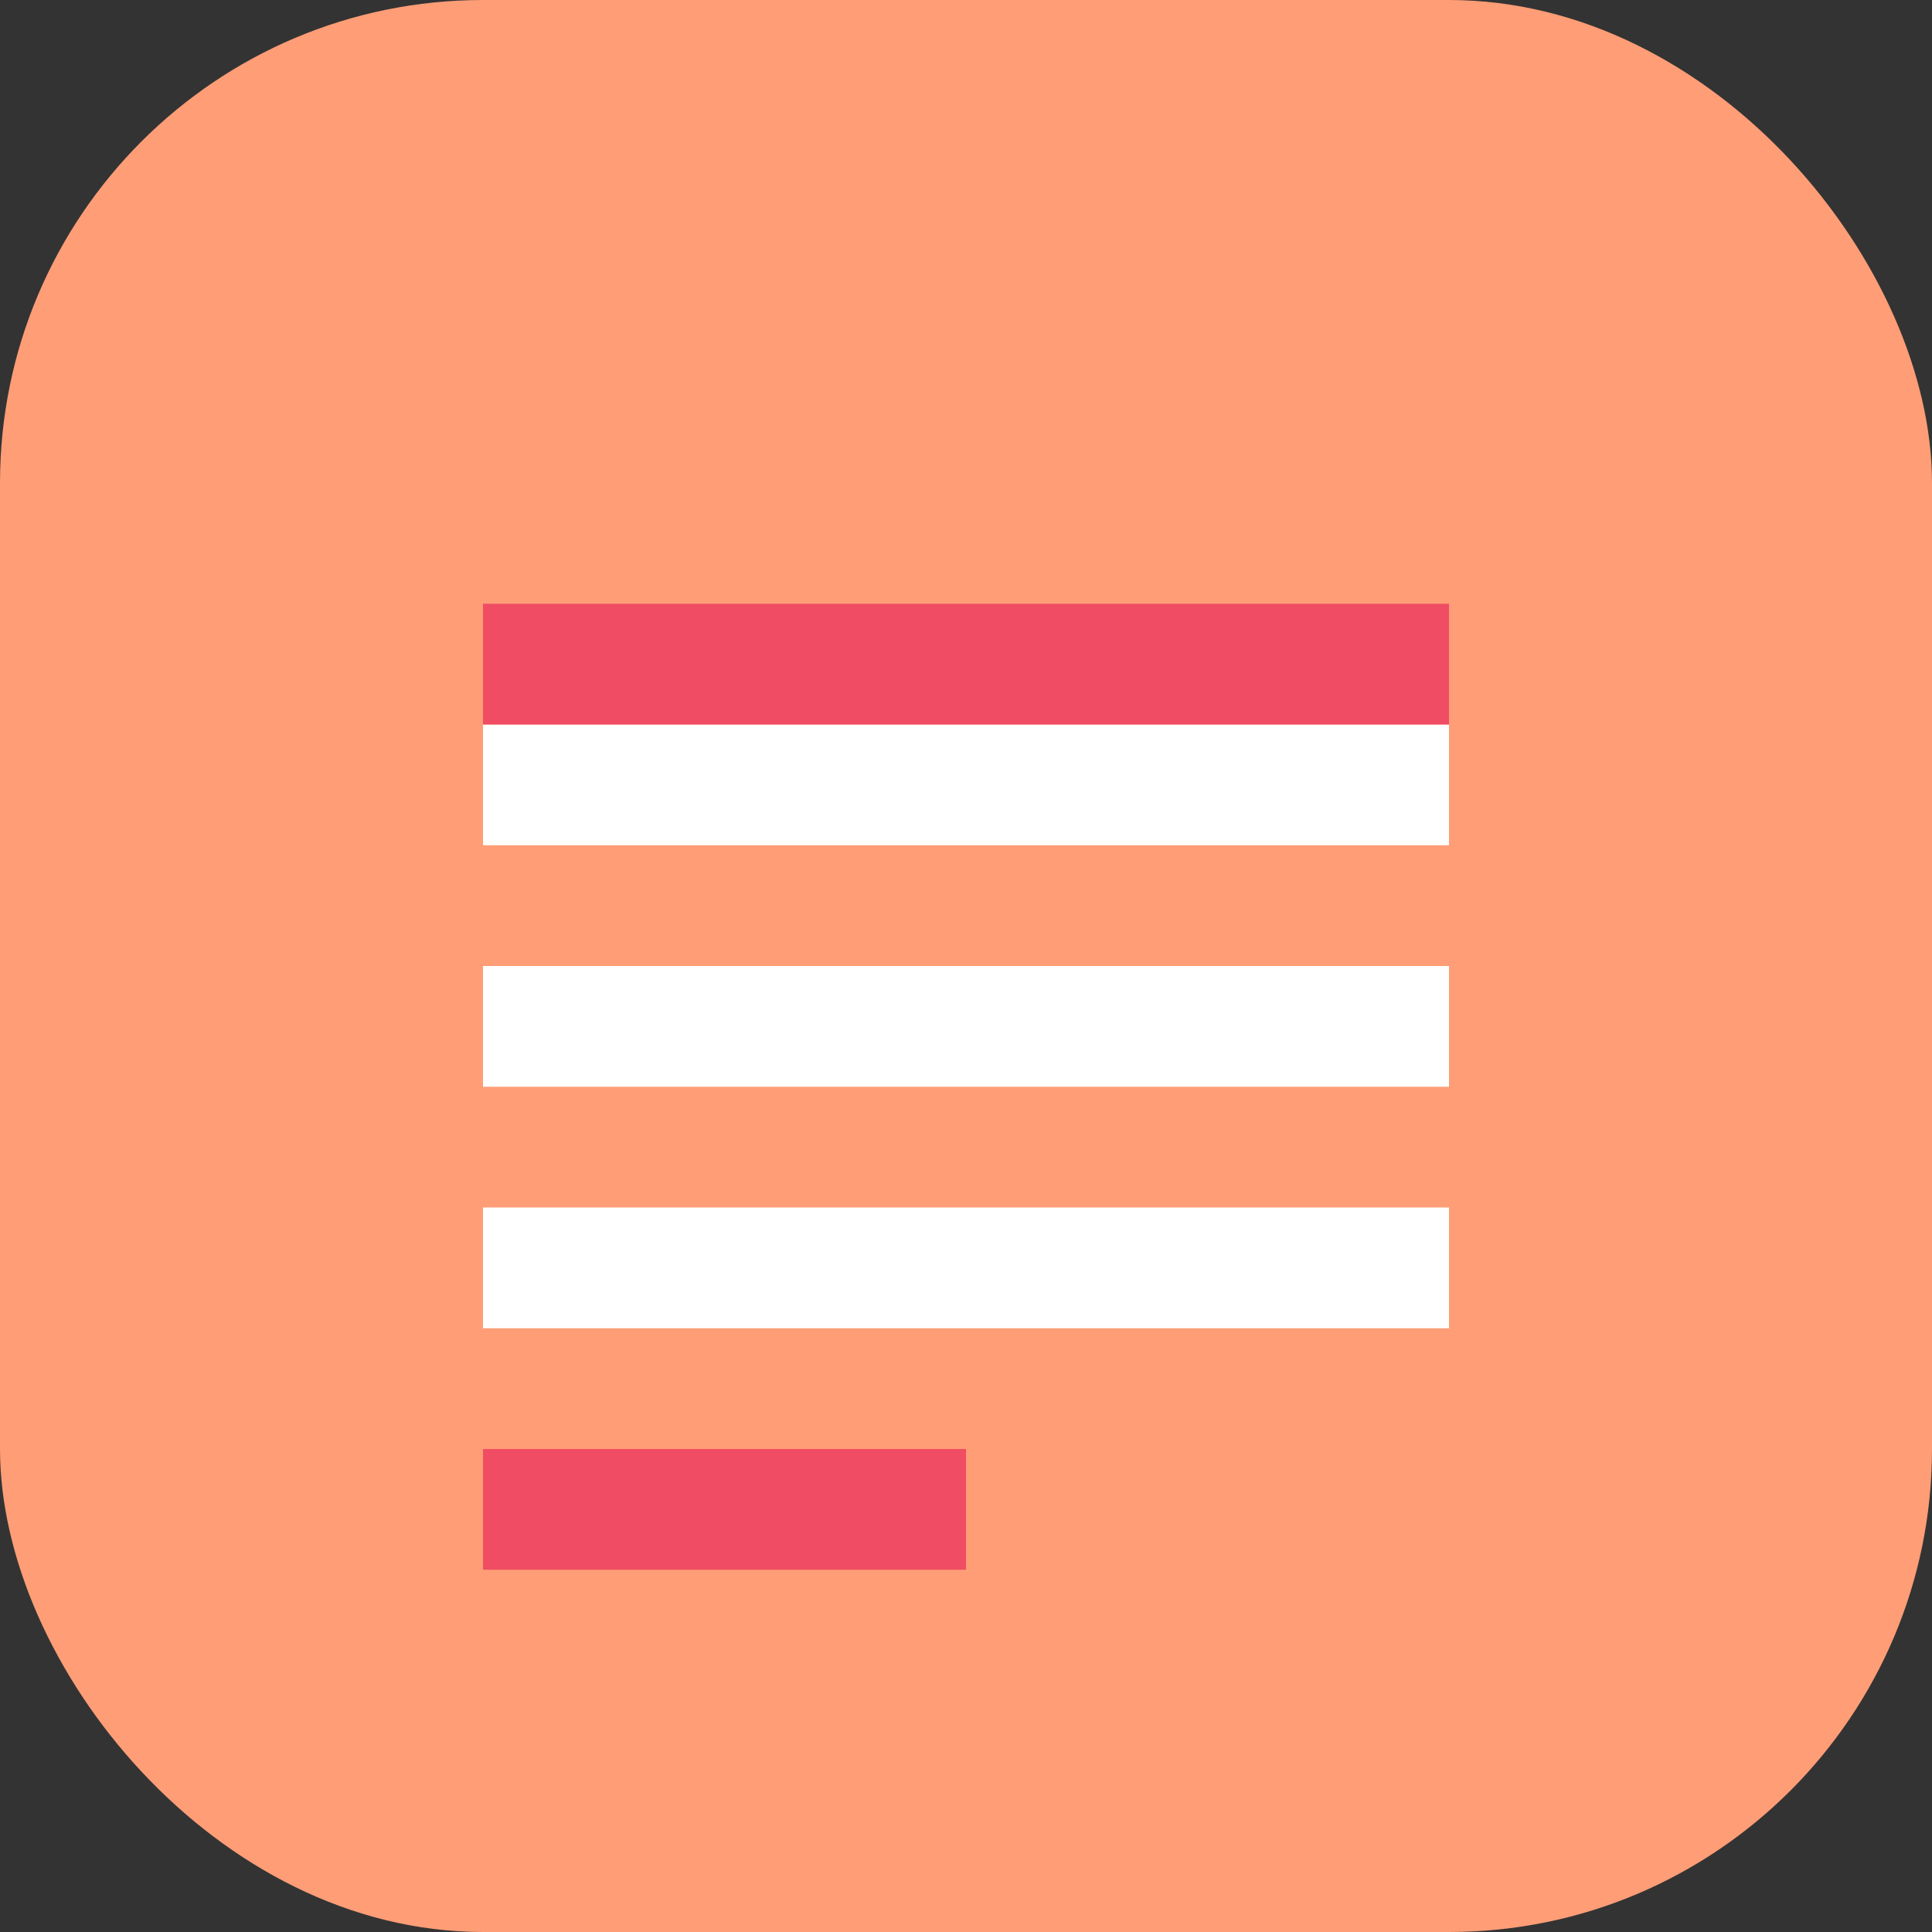
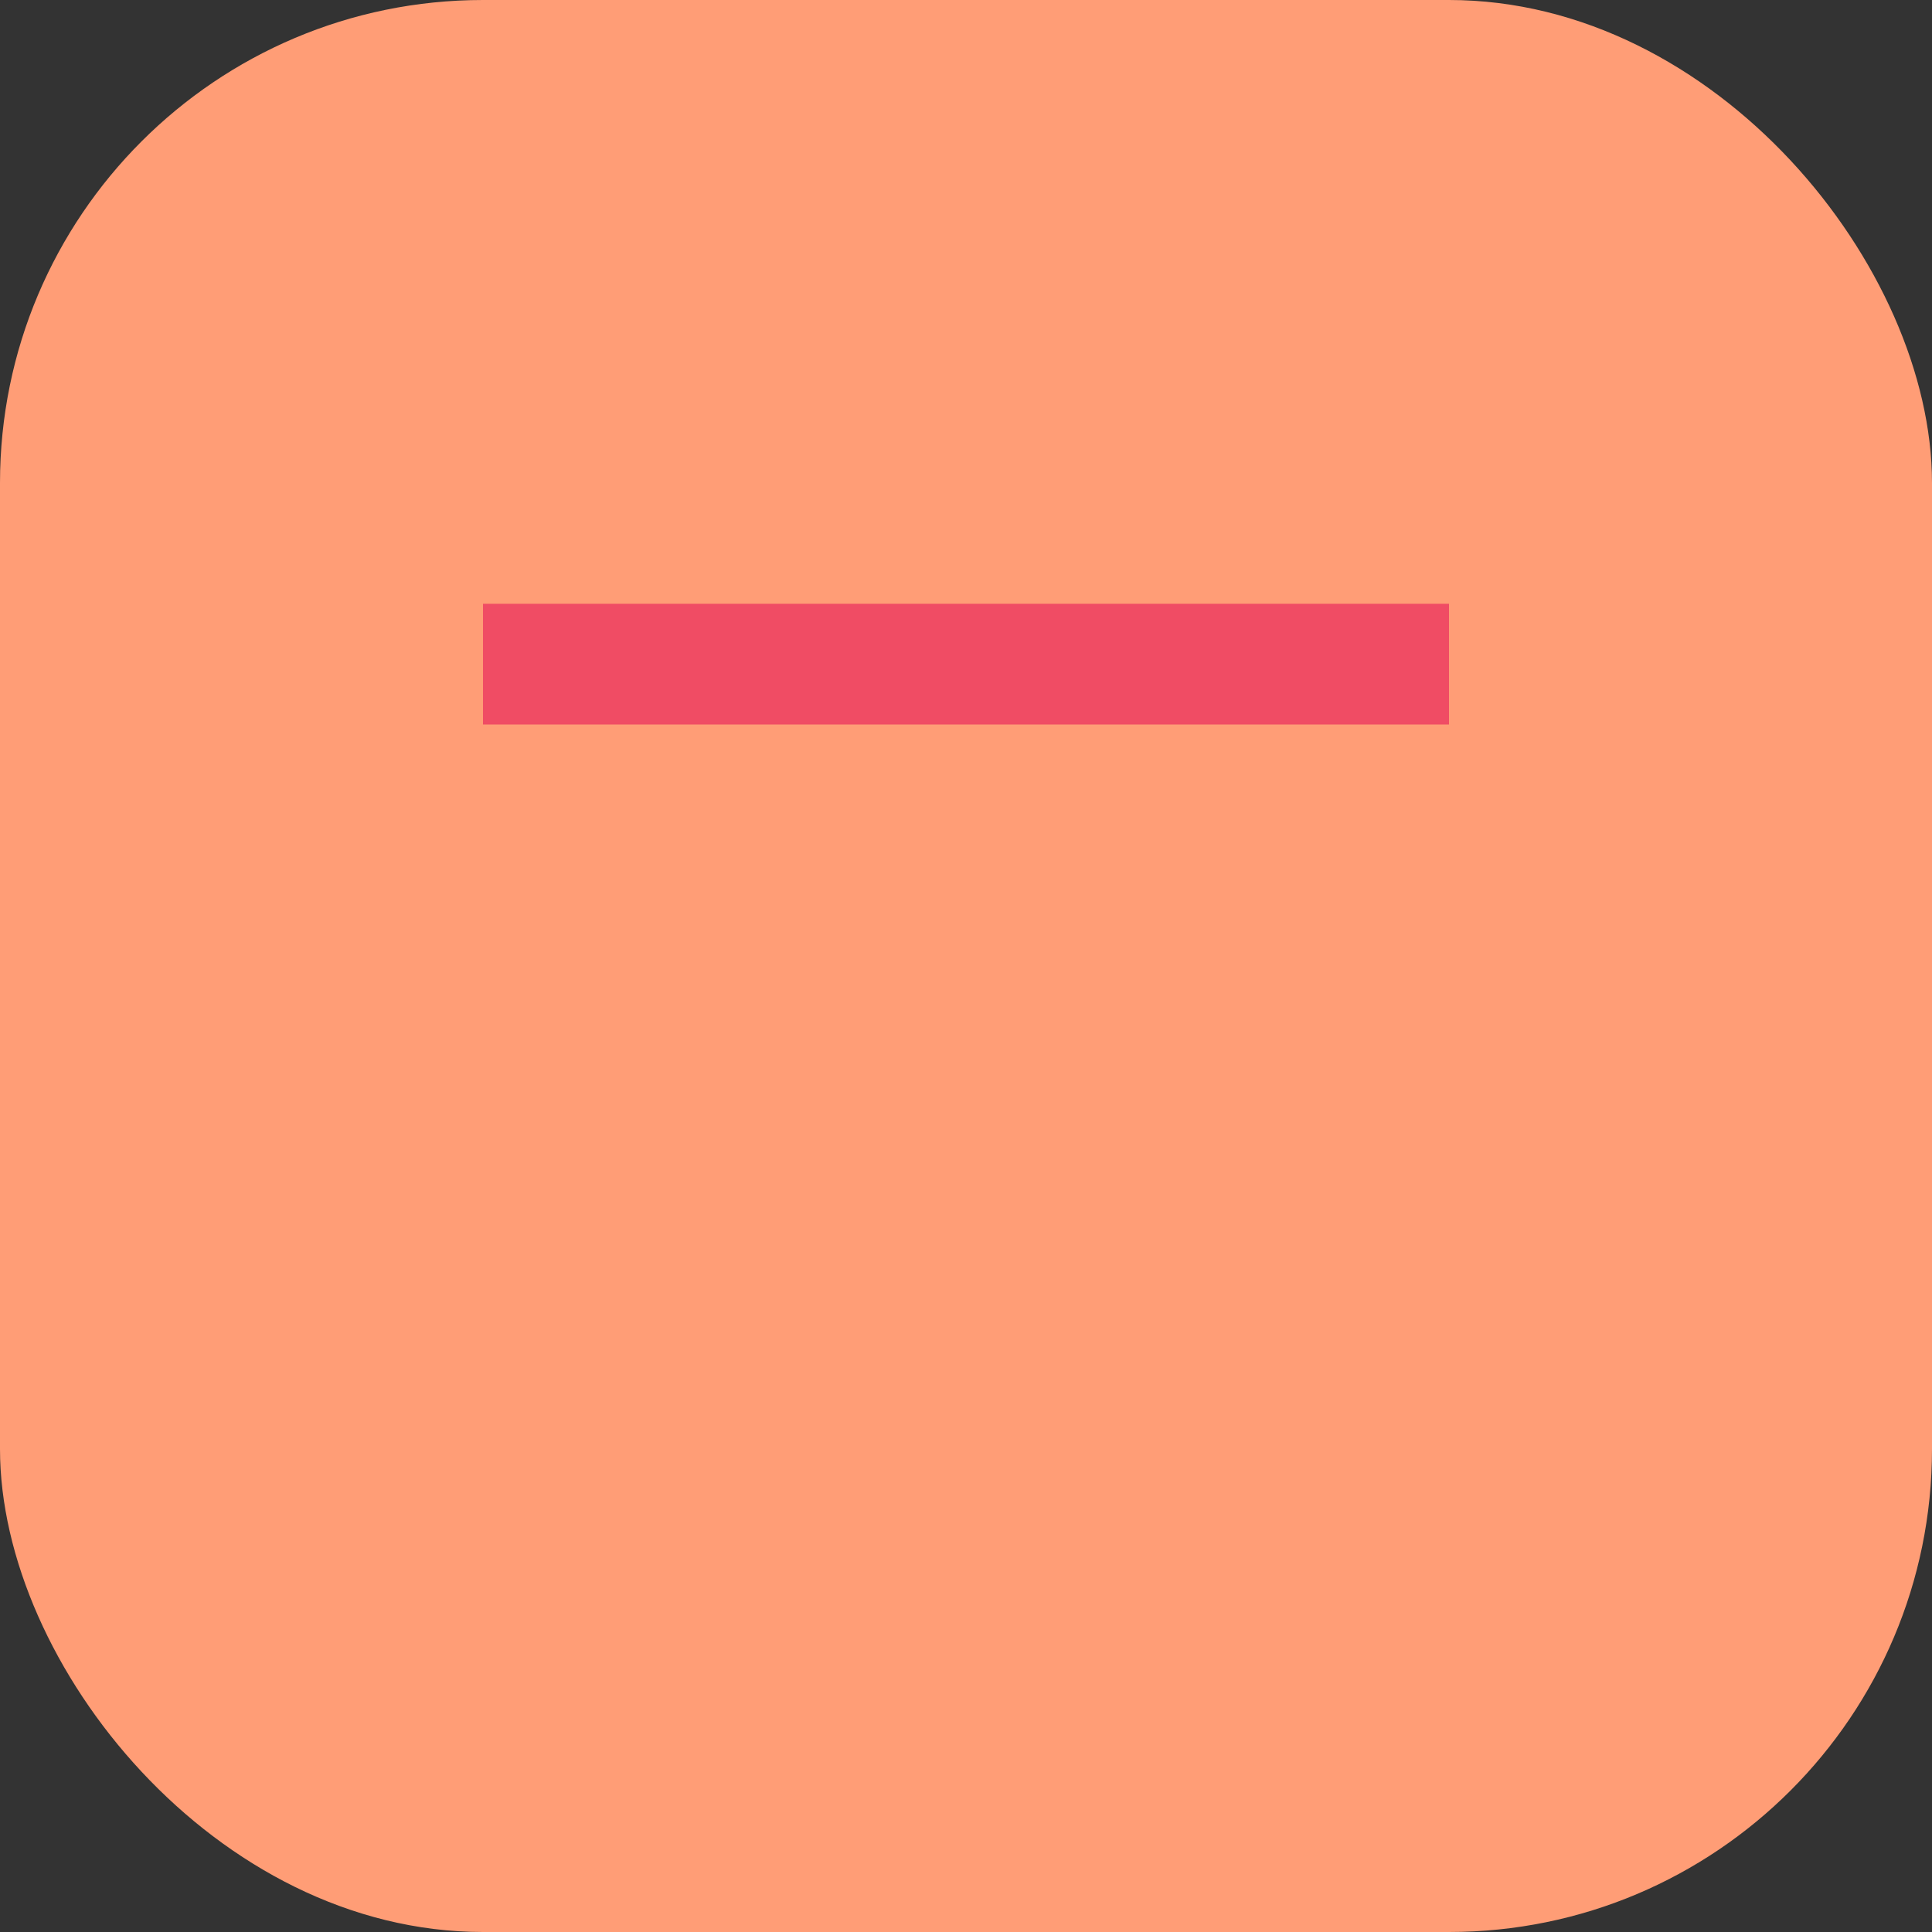
<svg xmlns="http://www.w3.org/2000/svg" width="32" height="32" viewBox="0 0 32 32" fill="none">
  <rect x="0" y="0" width="32" height="32" fill="#333333" stroke="none" />
  <rect width="32" height="32" rx="8" fill="#FF9D76" />
-   <path d="M8 12h16v2H8v-2zm0 4h16v2H8v-2zm0 4h16v2H8v-2z" fill="#FFFFFF" />
-   <path d="M8 10h16v2H8v-2zm0 16h8v-2H8v2z" fill="#F04C64" />
+   <path d="M8 10h16v2H8v-2zm0 16h8H8v2z" fill="#F04C64" />
</svg>